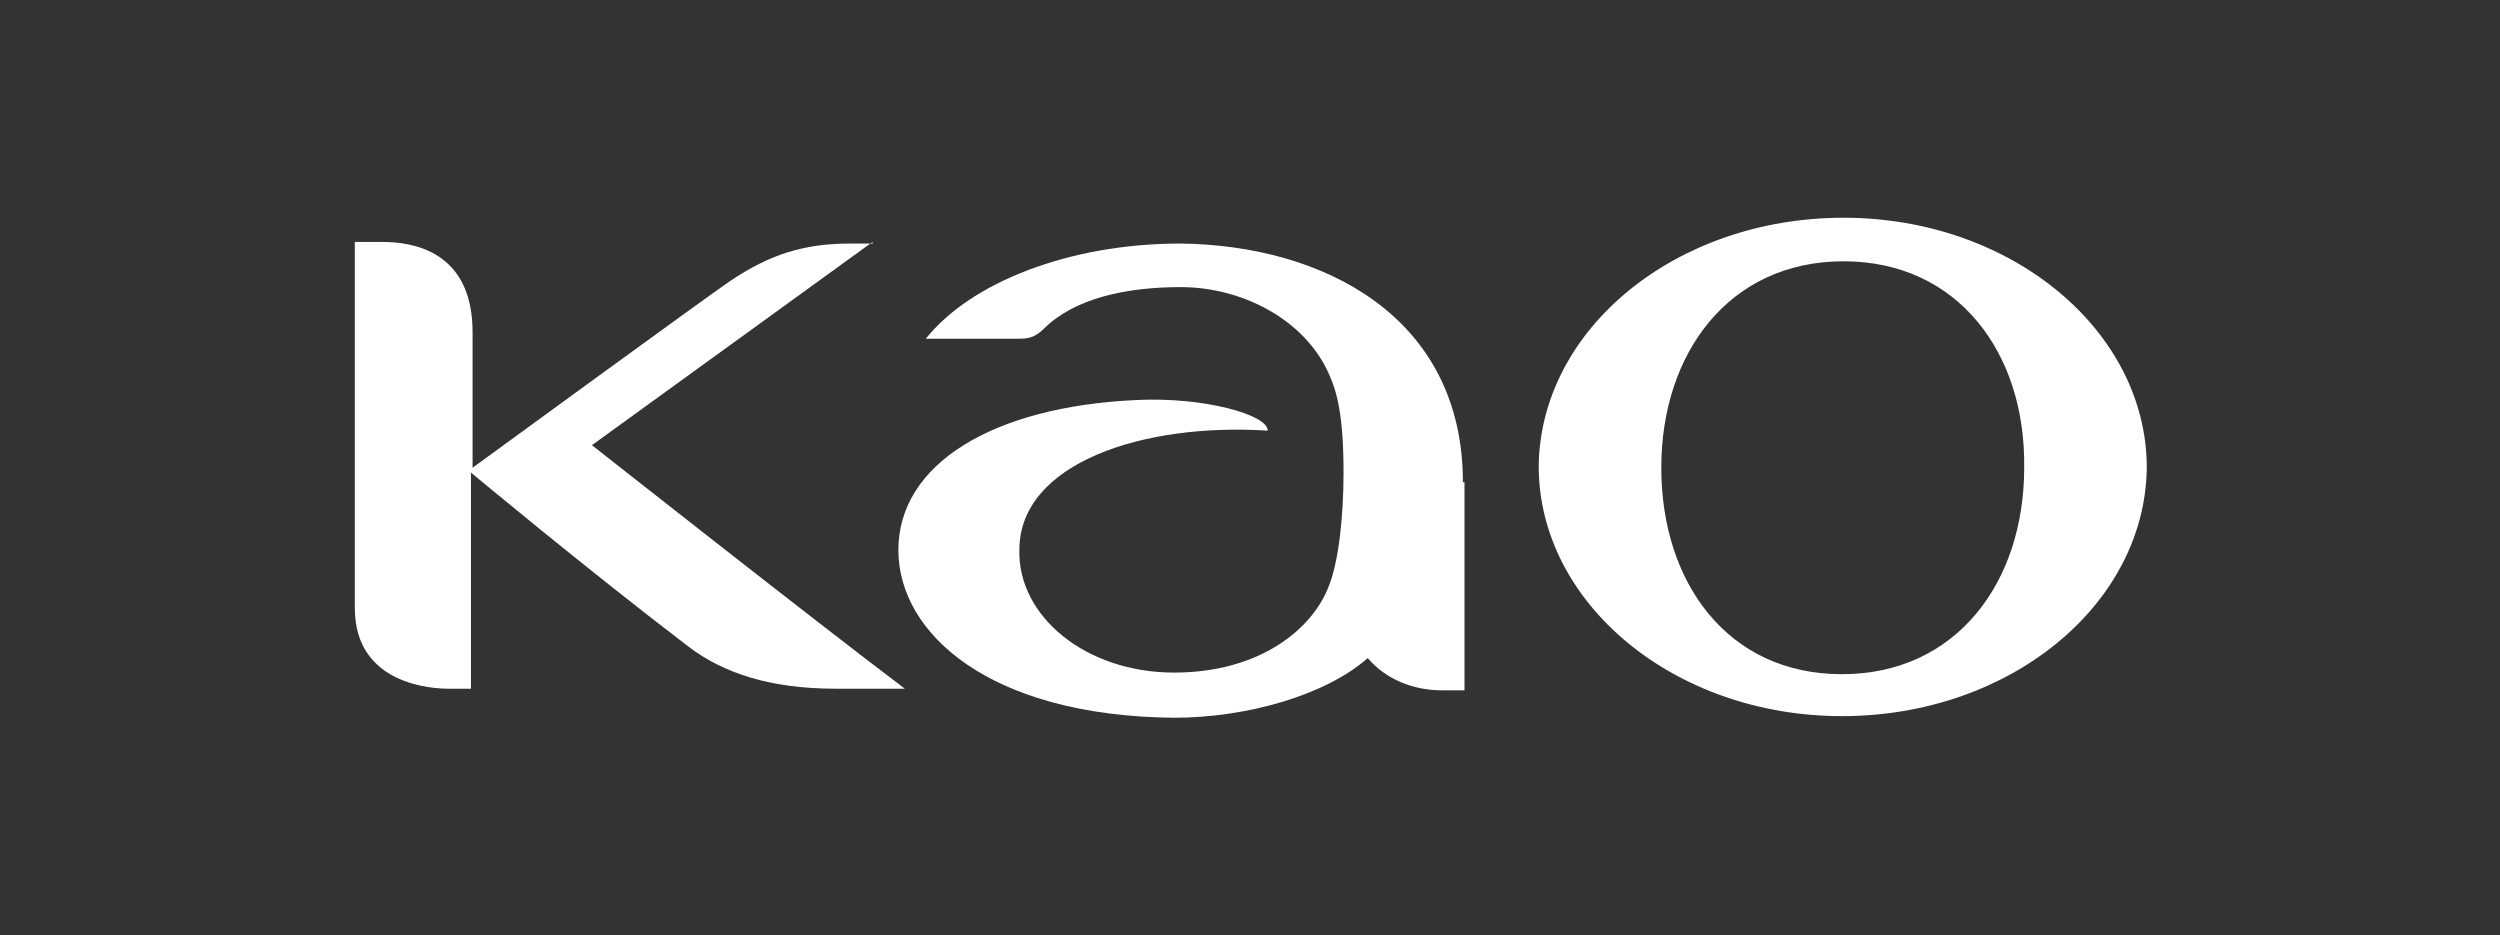
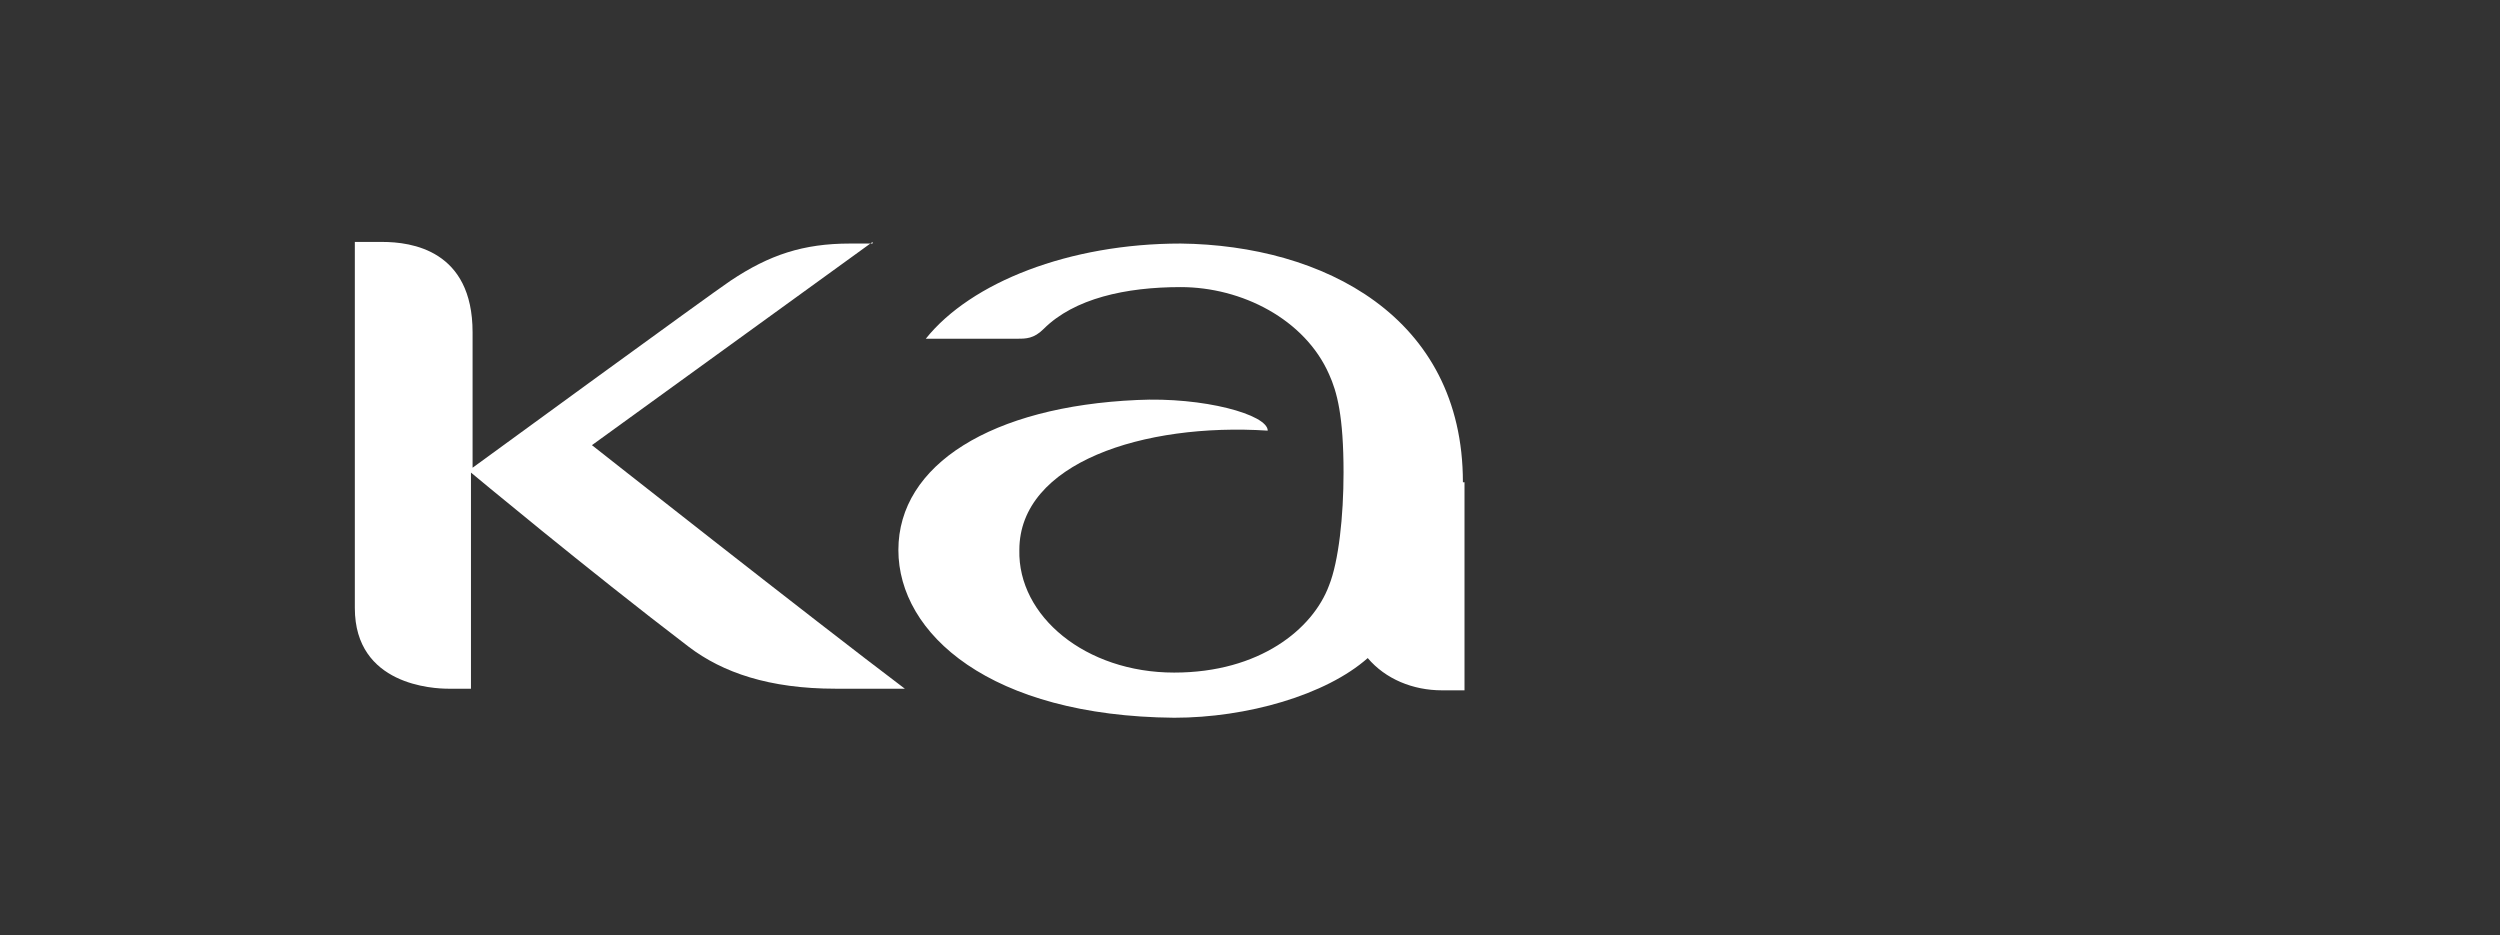
<svg xmlns="http://www.w3.org/2000/svg" id="Layer_1" data-name="Layer 1" version="1.1" viewBox="0 0 155 58">
  <rect x="0" y="0" width="155" height="58" fill="#333333" stroke="none" />
  <defs>
    <style>
      .cls-1 {
        fill: #fff;
        stroke-width: 0px;
      }
    </style>
  </defs>
  <path class="cls-1" d="M90.7,29.9c0-10.3-8.7-14.7-17.5-14.8-6.9,0-13,2.4-15.8,5.9h5.7c.5,0,1,0,1.6-.6,1.9-1.9,5.1-2.6,8.5-2.6,3.8,0,7.7,2,9.2,5.4.5,1.1.9,2.6.9,6.1,0,2.7-.3,5.5-.9,7-1,2.7-4.3,5.4-9.6,5.4-5.5,0-9.7-3.5-9.6-7.6,0-5.4,7.7-7.9,15.4-7.4,0-1-4-2.1-8.1-1.9-9,.4-14.8,4-14.8,9.3,0,5.2,5.7,10.3,17.1,10.4,4.5,0,9.4-1.4,12-3.7,1.1,1.3,2.8,2,4.6,2h1.4v-12.9Z" />
  <path class="cls-1" d="M54.1,15.1h-1.4c-2.9,0-5,.7-7.4,2.3-1.2.8-16,11.6-16,11.6v-8.4c0-5.1-3.8-5.6-5.6-5.6h-1.7v22.7c0,4.8,4.9,5,5.8,5h1.4s0-13.4,0-13.4c0,0,7.2,6,13.5,10.8,2.1,1.6,5,2.6,9.1,2.6h4.3c-5.7-4.3-19.4-15.1-19.4-15.1l17.4-12.6Z" />
-   <path class="cls-1" d="M114.3,13.5c-10.4,0-18.8,6.9-18.9,15.4,0,8.5,8.4,15.5,18.8,15.5,10.4,0,18.8-6.9,18.9-15.4,0-8.5-8.4-15.5-18.8-15.5M114.2,41.8c-7.1,0-11.2-5.7-11.2-12.8,0-7.1,4.2-12.8,11.3-12.8,7.1,0,11.3,5.7,11.2,12.8,0,7.1-4.2,12.8-11.3,12.8" />
</svg>